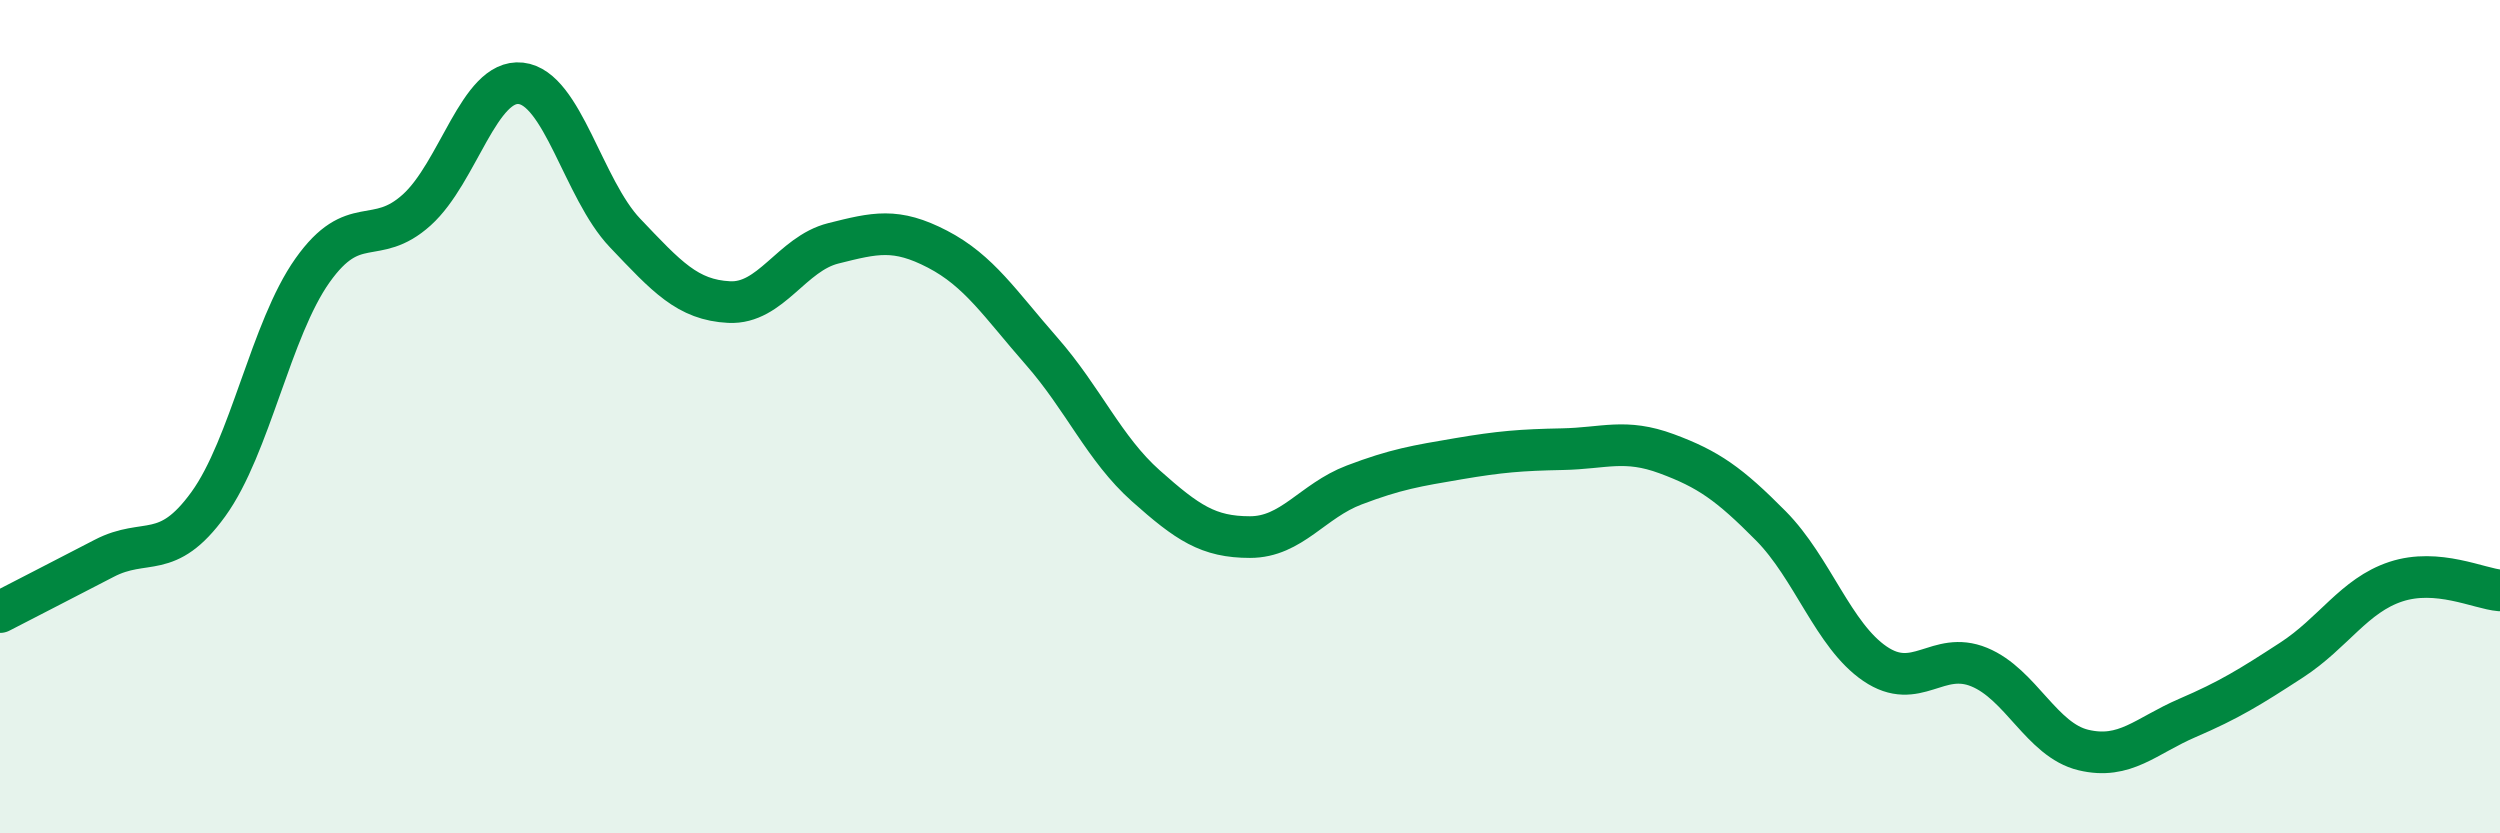
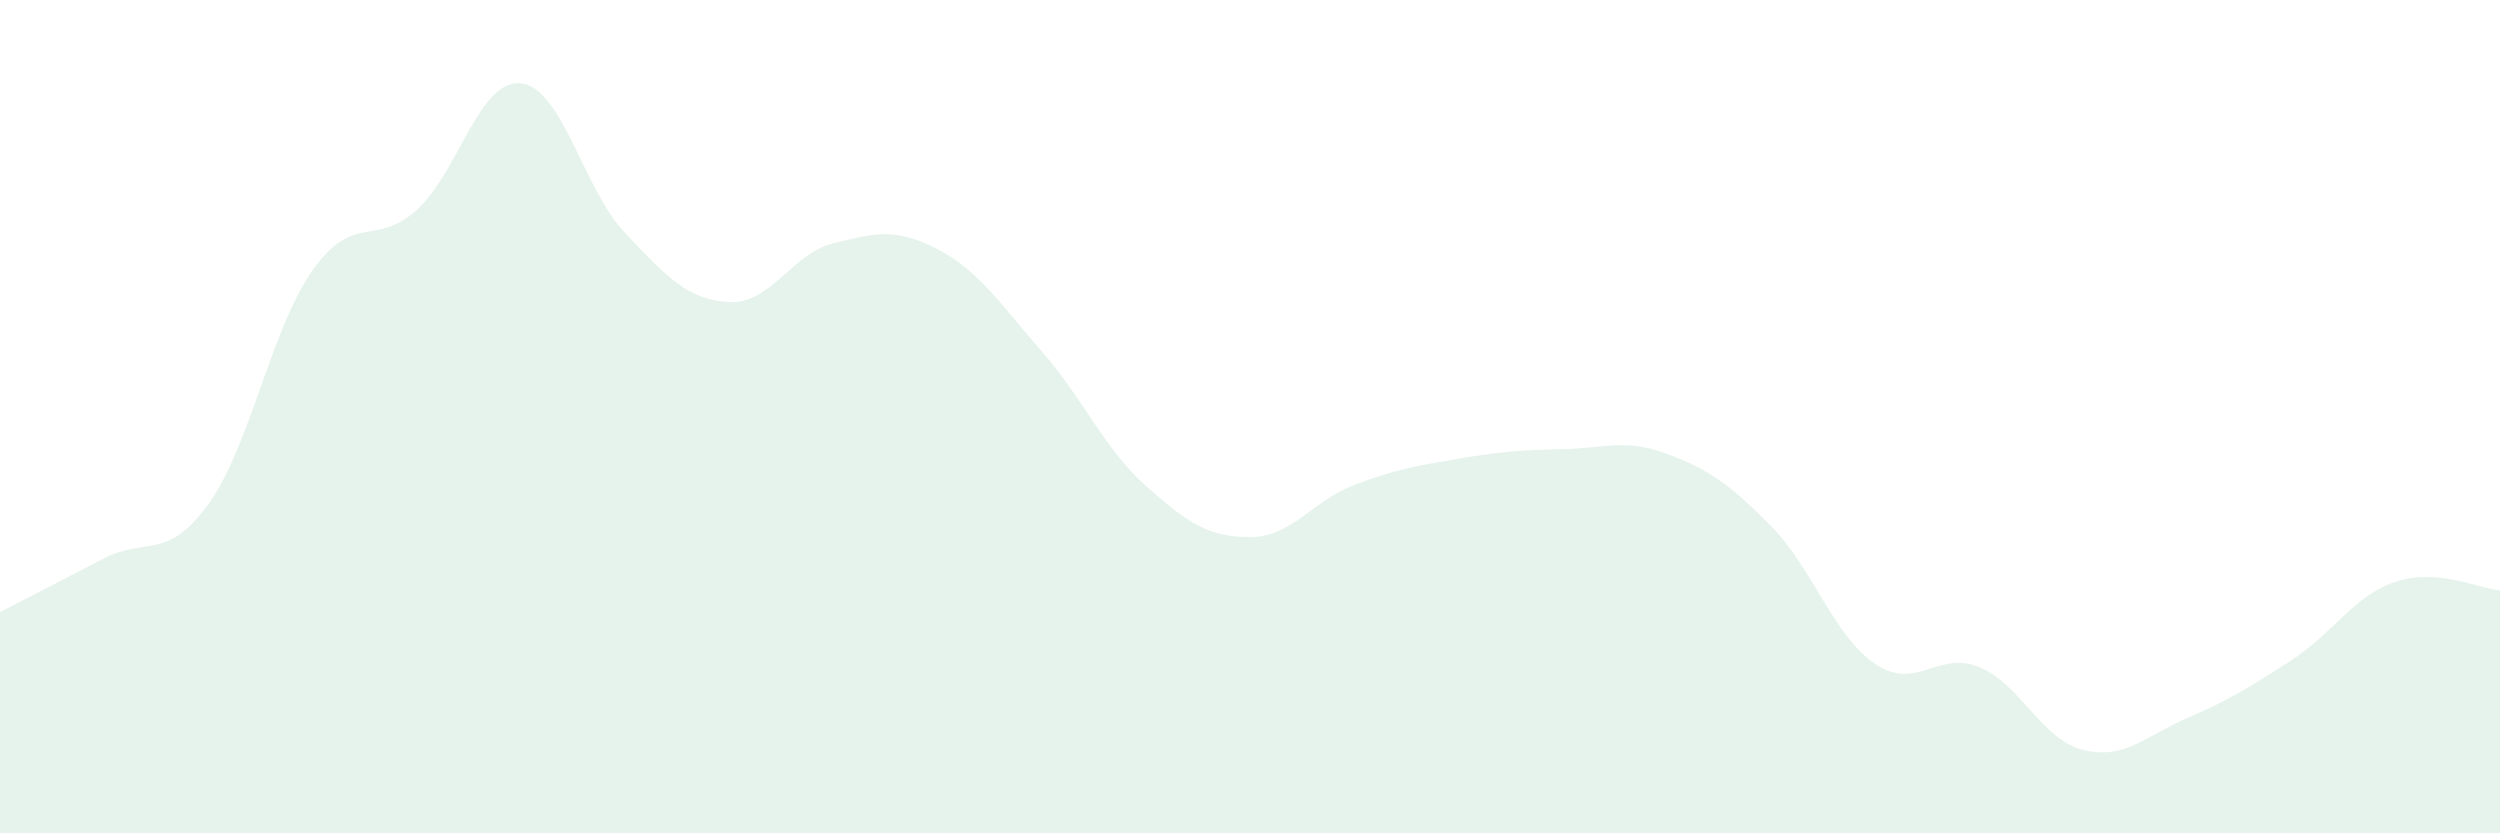
<svg xmlns="http://www.w3.org/2000/svg" width="60" height="20" viewBox="0 0 60 20">
  <path d="M 0,14.69 C 0.5,14.43 1.5,13.92 2.5,13.4 C 3.5,12.88 4,13.48 5,12.1 C 6,10.72 6.5,7.9 7.5,6.49 C 8.5,5.08 9,5.94 10,5.04 C 11,4.14 11.5,1.89 12.5,2 C 13.5,2.11 14,4.54 15,5.59 C 16,6.64 16.5,7.2 17.5,7.25 C 18.5,7.3 19,6.09 20,5.84 C 21,5.59 21.5,5.46 22.5,5.98 C 23.5,6.5 24,7.29 25,8.43 C 26,9.57 26.5,10.77 27.5,11.66 C 28.5,12.55 29,12.89 30,12.89 C 31,12.89 31.5,12.02 32.5,11.64 C 33.5,11.26 34,11.18 35,11.01 C 36,10.84 36.5,10.8 37.5,10.78 C 38.5,10.76 39,10.52 40,10.89 C 41,11.26 41.5,11.61 42.5,12.62 C 43.5,13.63 44,15.25 45,15.93 C 46,16.61 46.5,15.6 47.5,16.01 C 48.5,16.42 49,17.76 50,18 C 51,18.24 51.5,17.66 52.5,17.23 C 53.5,16.8 54,16.49 55,15.84 C 56,15.19 56.5,14.29 57.5,13.96 C 58.5,13.63 59.5,14.13 60,14.17L60 20L0 20Z" fill="#008740" opacity="0.1" stroke-linecap="round" stroke-linejoin="round" />
-   <path d="M 0,14.69 C 0.5,14.43 1.5,13.92 2.5,13.4 C 3.5,12.88 4,13.48 5,12.1 C 6,10.72 6.5,7.9 7.5,6.49 C 8.5,5.08 9,5.94 10,5.04 C 11,4.14 11.5,1.89 12.5,2 C 13.5,2.11 14,4.54 15,5.59 C 16,6.64 16.5,7.2 17.5,7.25 C 18.5,7.3 19,6.09 20,5.84 C 21,5.59 21.5,5.46 22.5,5.98 C 23.5,6.5 24,7.29 25,8.43 C 26,9.57 26.5,10.77 27.5,11.66 C 28.5,12.55 29,12.89 30,12.89 C 31,12.89 31.5,12.02 32.5,11.64 C 33.5,11.26 34,11.18 35,11.01 C 36,10.84 36.5,10.8 37.5,10.78 C 38.5,10.76 39,10.52 40,10.89 C 41,11.26 41.5,11.61 42.5,12.62 C 43.5,13.63 44,15.25 45,15.93 C 46,16.61 46.5,15.6 47.5,16.01 C 48.5,16.42 49,17.76 50,18 C 51,18.24 51.5,17.66 52.5,17.23 C 53.5,16.8 54,16.49 55,15.84 C 56,15.19 56.5,14.29 57.5,13.96 C 58.5,13.63 59.5,14.13 60,14.17" stroke="#008740" stroke-width="1" fill="none" stroke-linecap="round" stroke-linejoin="round" />
</svg>